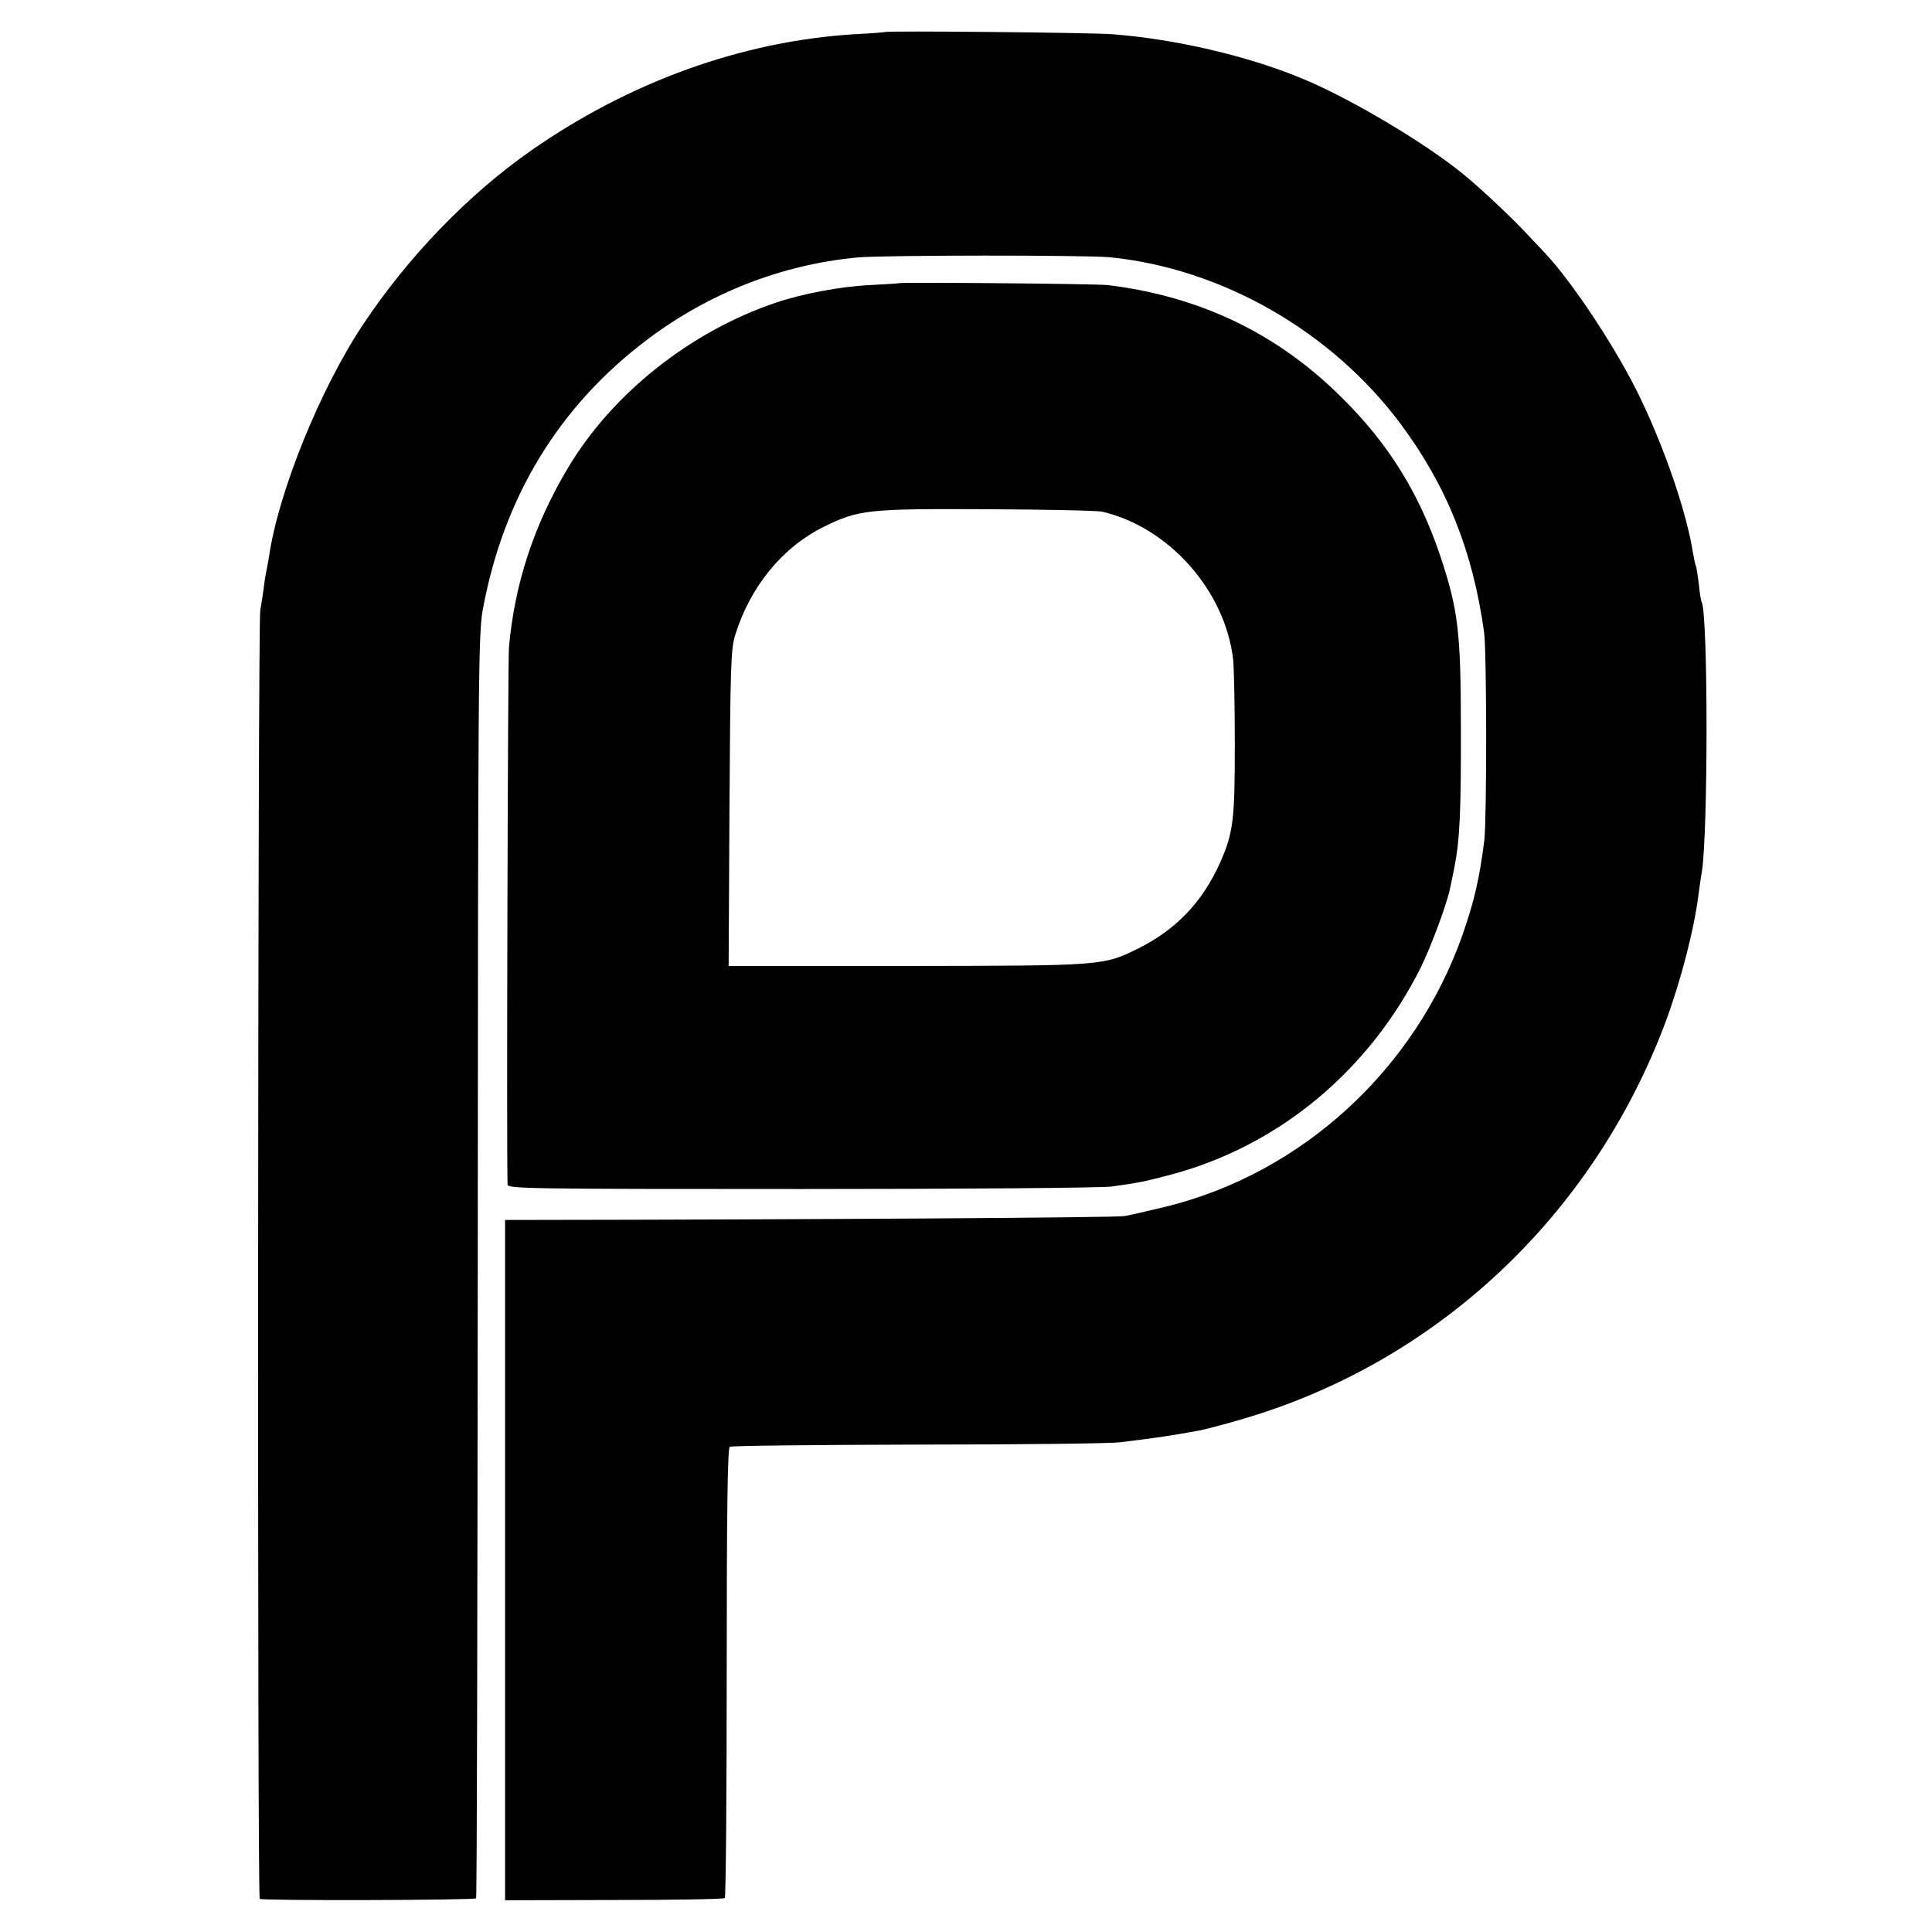
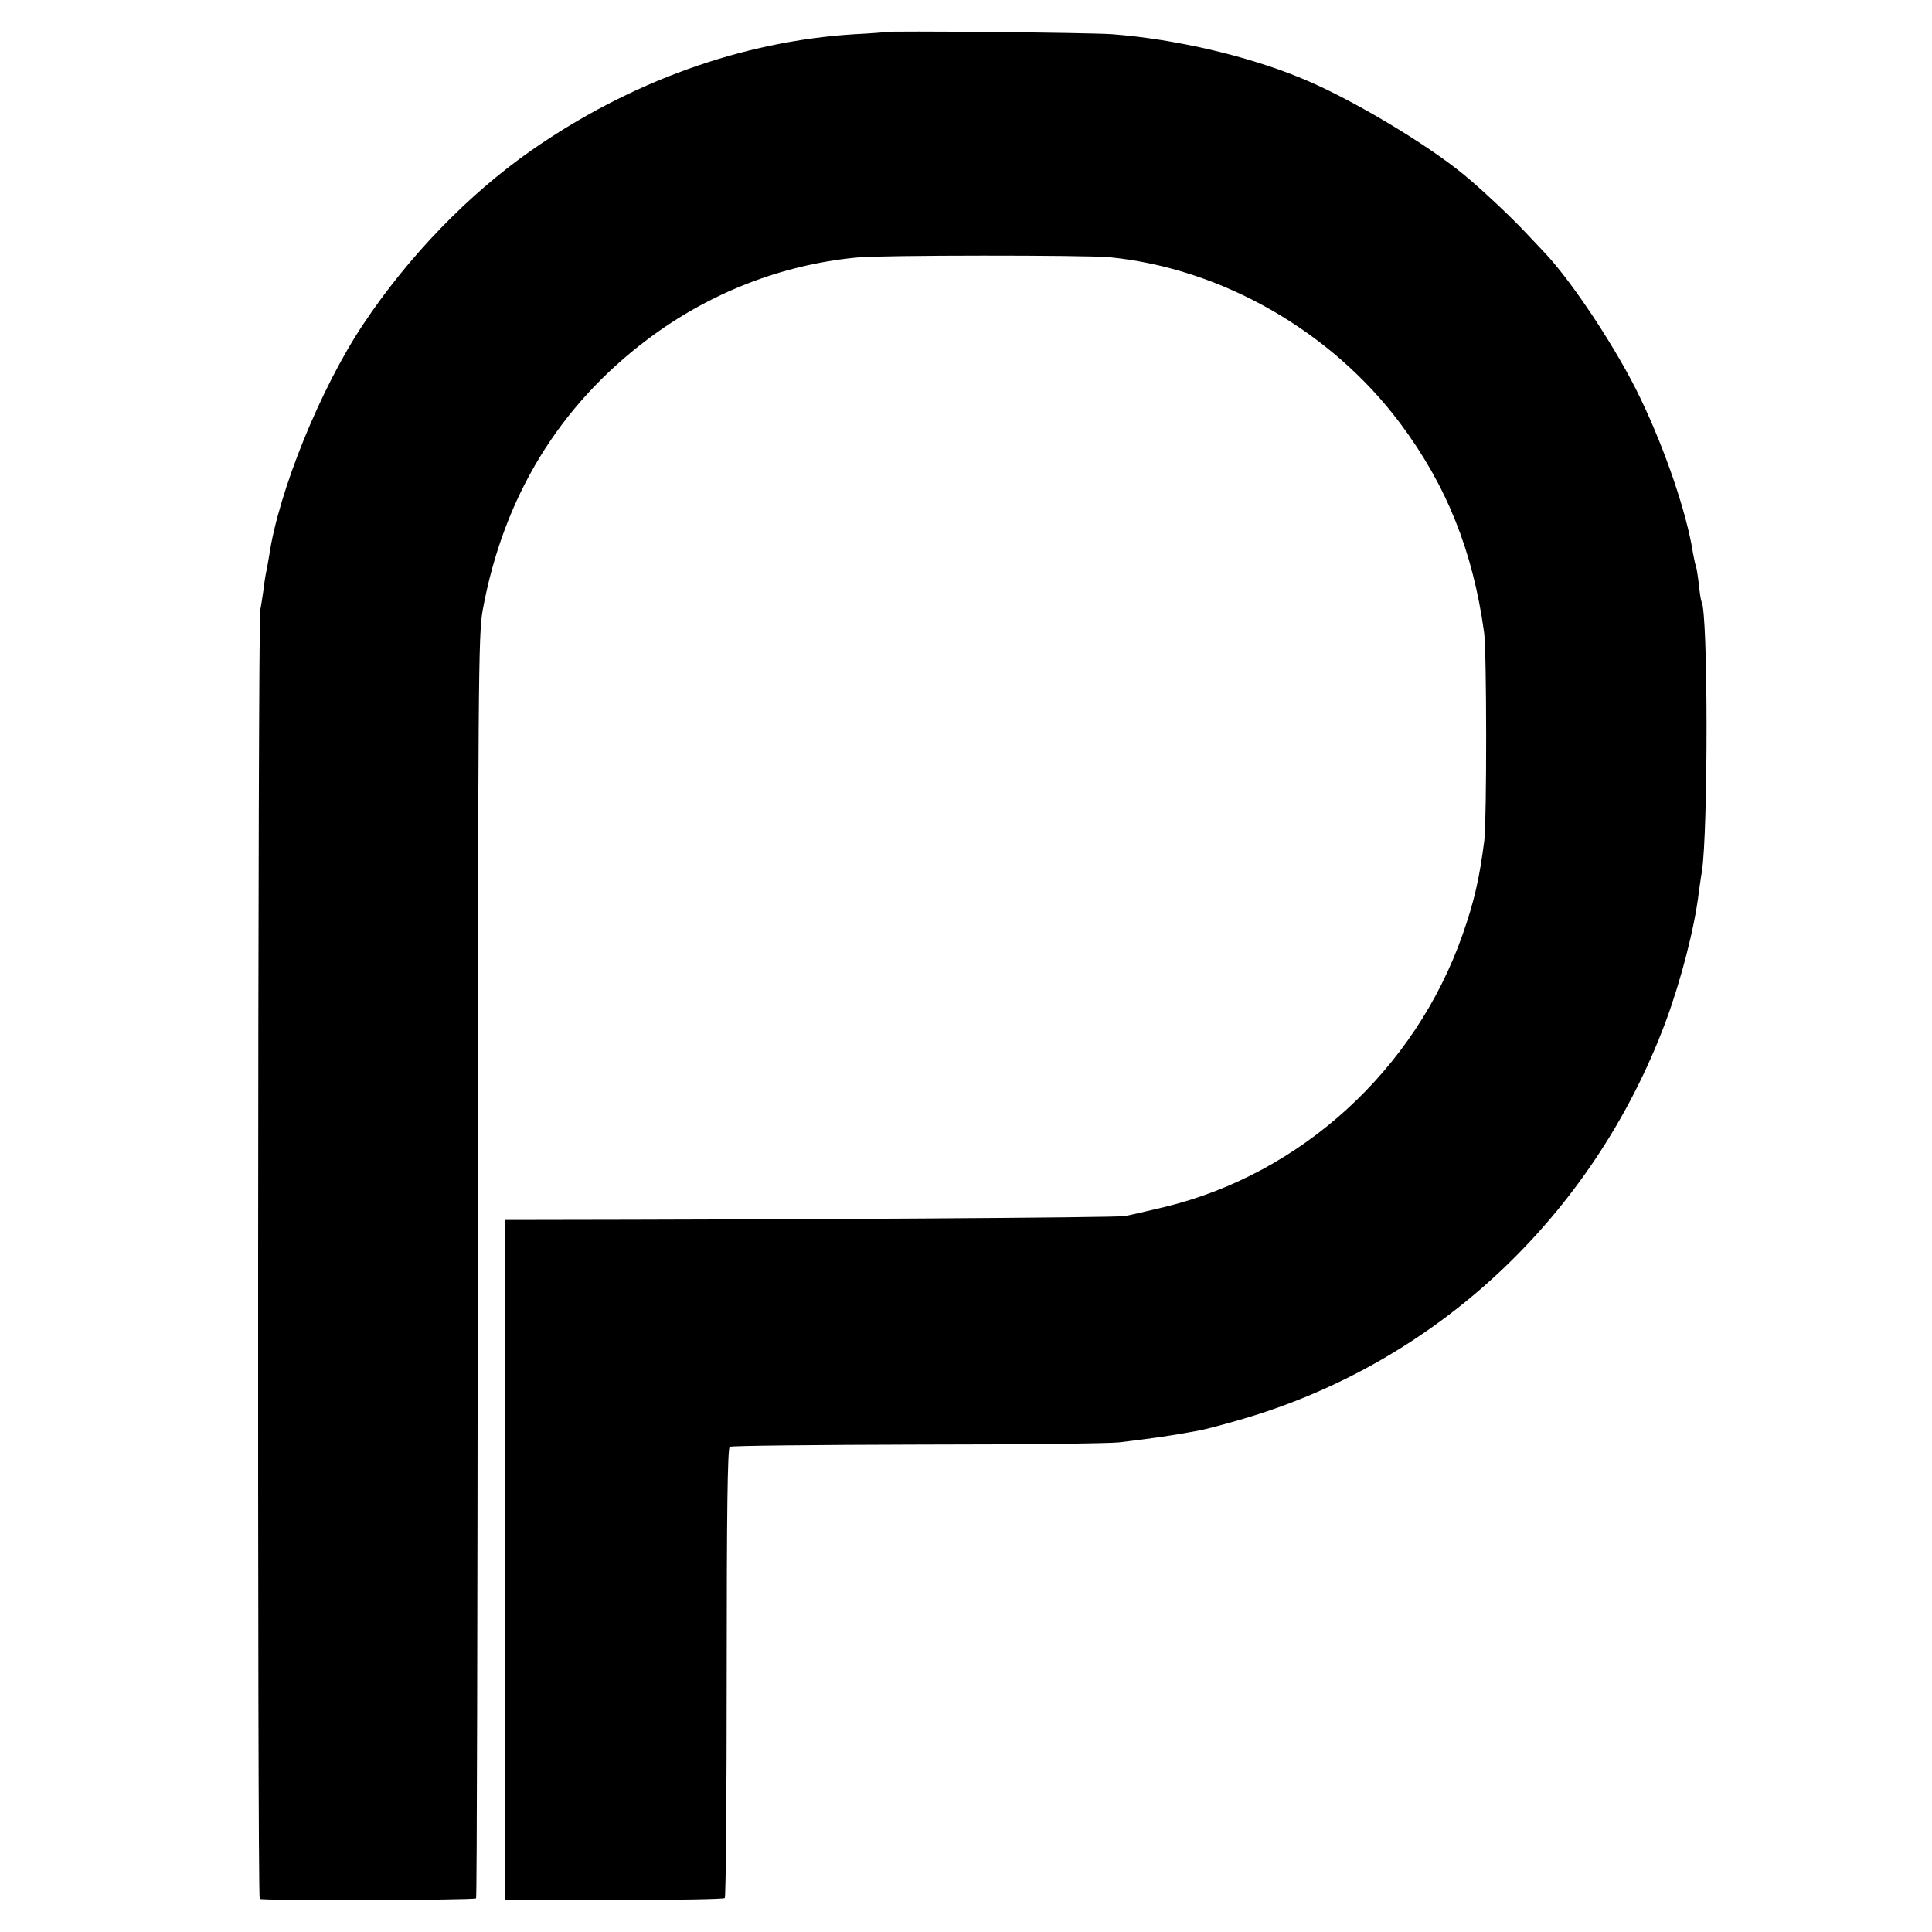
<svg xmlns="http://www.w3.org/2000/svg" version="1.0" width="700pt" height="700pt" viewBox="0 0 700 700" preserveAspectRatio="xMidYMid meet">
  <g transform="translate(0,700) scale(0.1,-0.1)" fill="#000000" stroke="none">
    <path d="M3207 6884 c-1 -1 -51 -5 -111 -8 -407 -25 -814 -172 -1171 -421 -229 -160 -446 -385 -609 -630 -155 -232 -307 -607 -341 -840 -4 -22 -8 -47 -10 -55 -2 -8 -7 -37 -10 -65 -4 -27 -9 -61 -12 -75 -9 -38 -11 -4664 -2 -4670 9 -7 777 -5 784 2 3 2 5 1032 6 2289 1 2127 2 2291 18 2379 75 409 277 740 598 981 222 167 484 270 758 296 89 9 828 9 915 1 406 -40 804 -268 1054 -603 167 -224 262 -460 303 -755 10 -70 10 -676 1 -755 -18 -139 -36 -219 -79 -342 -172 -489 -584 -866 -1079 -986 -58 -14 -123 -29 -145 -33 -31 -6 -1218 -13 -2147 -14 l-98 0 0 -1232 0 -1233 395 1 c217 0 398 3 401 7 4 4 7 372 7 817 0 574 3 813 11 818 6 4 313 7 681 8 369 0 697 4 730 8 131 16 181 23 290 43 17 3 83 20 148 39 708 204 1278 736 1542 1442 55 149 104 336 120 468 4 27 8 60 11 74 23 143 23 942 -1 980 -2 3 -7 33 -10 65 -4 33 -9 63 -11 66 -2 4 -6 24 -10 45 -22 143 -100 373 -191 562 -81 170 -244 418 -346 526 -18 19 -48 51 -68 72 -53 57 -166 163 -225 211 -138 114 -419 281 -590 350 -198 82 -460 142 -684 159 -76 6 -817 13 -823 8z" />
-     <path d="M3257 5974 c-1 -1 -49 -4 -107 -7 -104 -5 -242 -31 -337 -63 -310 -104 -594 -329 -755 -599 -123 -206 -193 -418 -214 -650 -4 -51 -9 -1832 -5 -1947 1 -15 79 -16 1064 -16 584 0 1090 4 1125 9 102 14 123 19 218 44 389 105 714 375 902 750 36 73 95 231 106 287 3 13 10 48 16 78 19 97 24 199 23 505 0 345 -10 426 -74 619 -77 229 -187 407 -358 576 -233 232 -513 366 -846 407 -40 5 -752 11 -758 7z m737 -828 c242 -57 445 -286 474 -536 3 -30 6 -170 6 -310 0 -275 -6 -318 -54 -427 -64 -142 -159 -241 -295 -309 -128 -63 -123 -63 -837 -64 l-648 0 3 572 c3 510 5 579 21 628 55 176 171 317 320 391 128 63 160 66 596 64 212 -1 398 -5 414 -9z" />
  </g>
</svg>